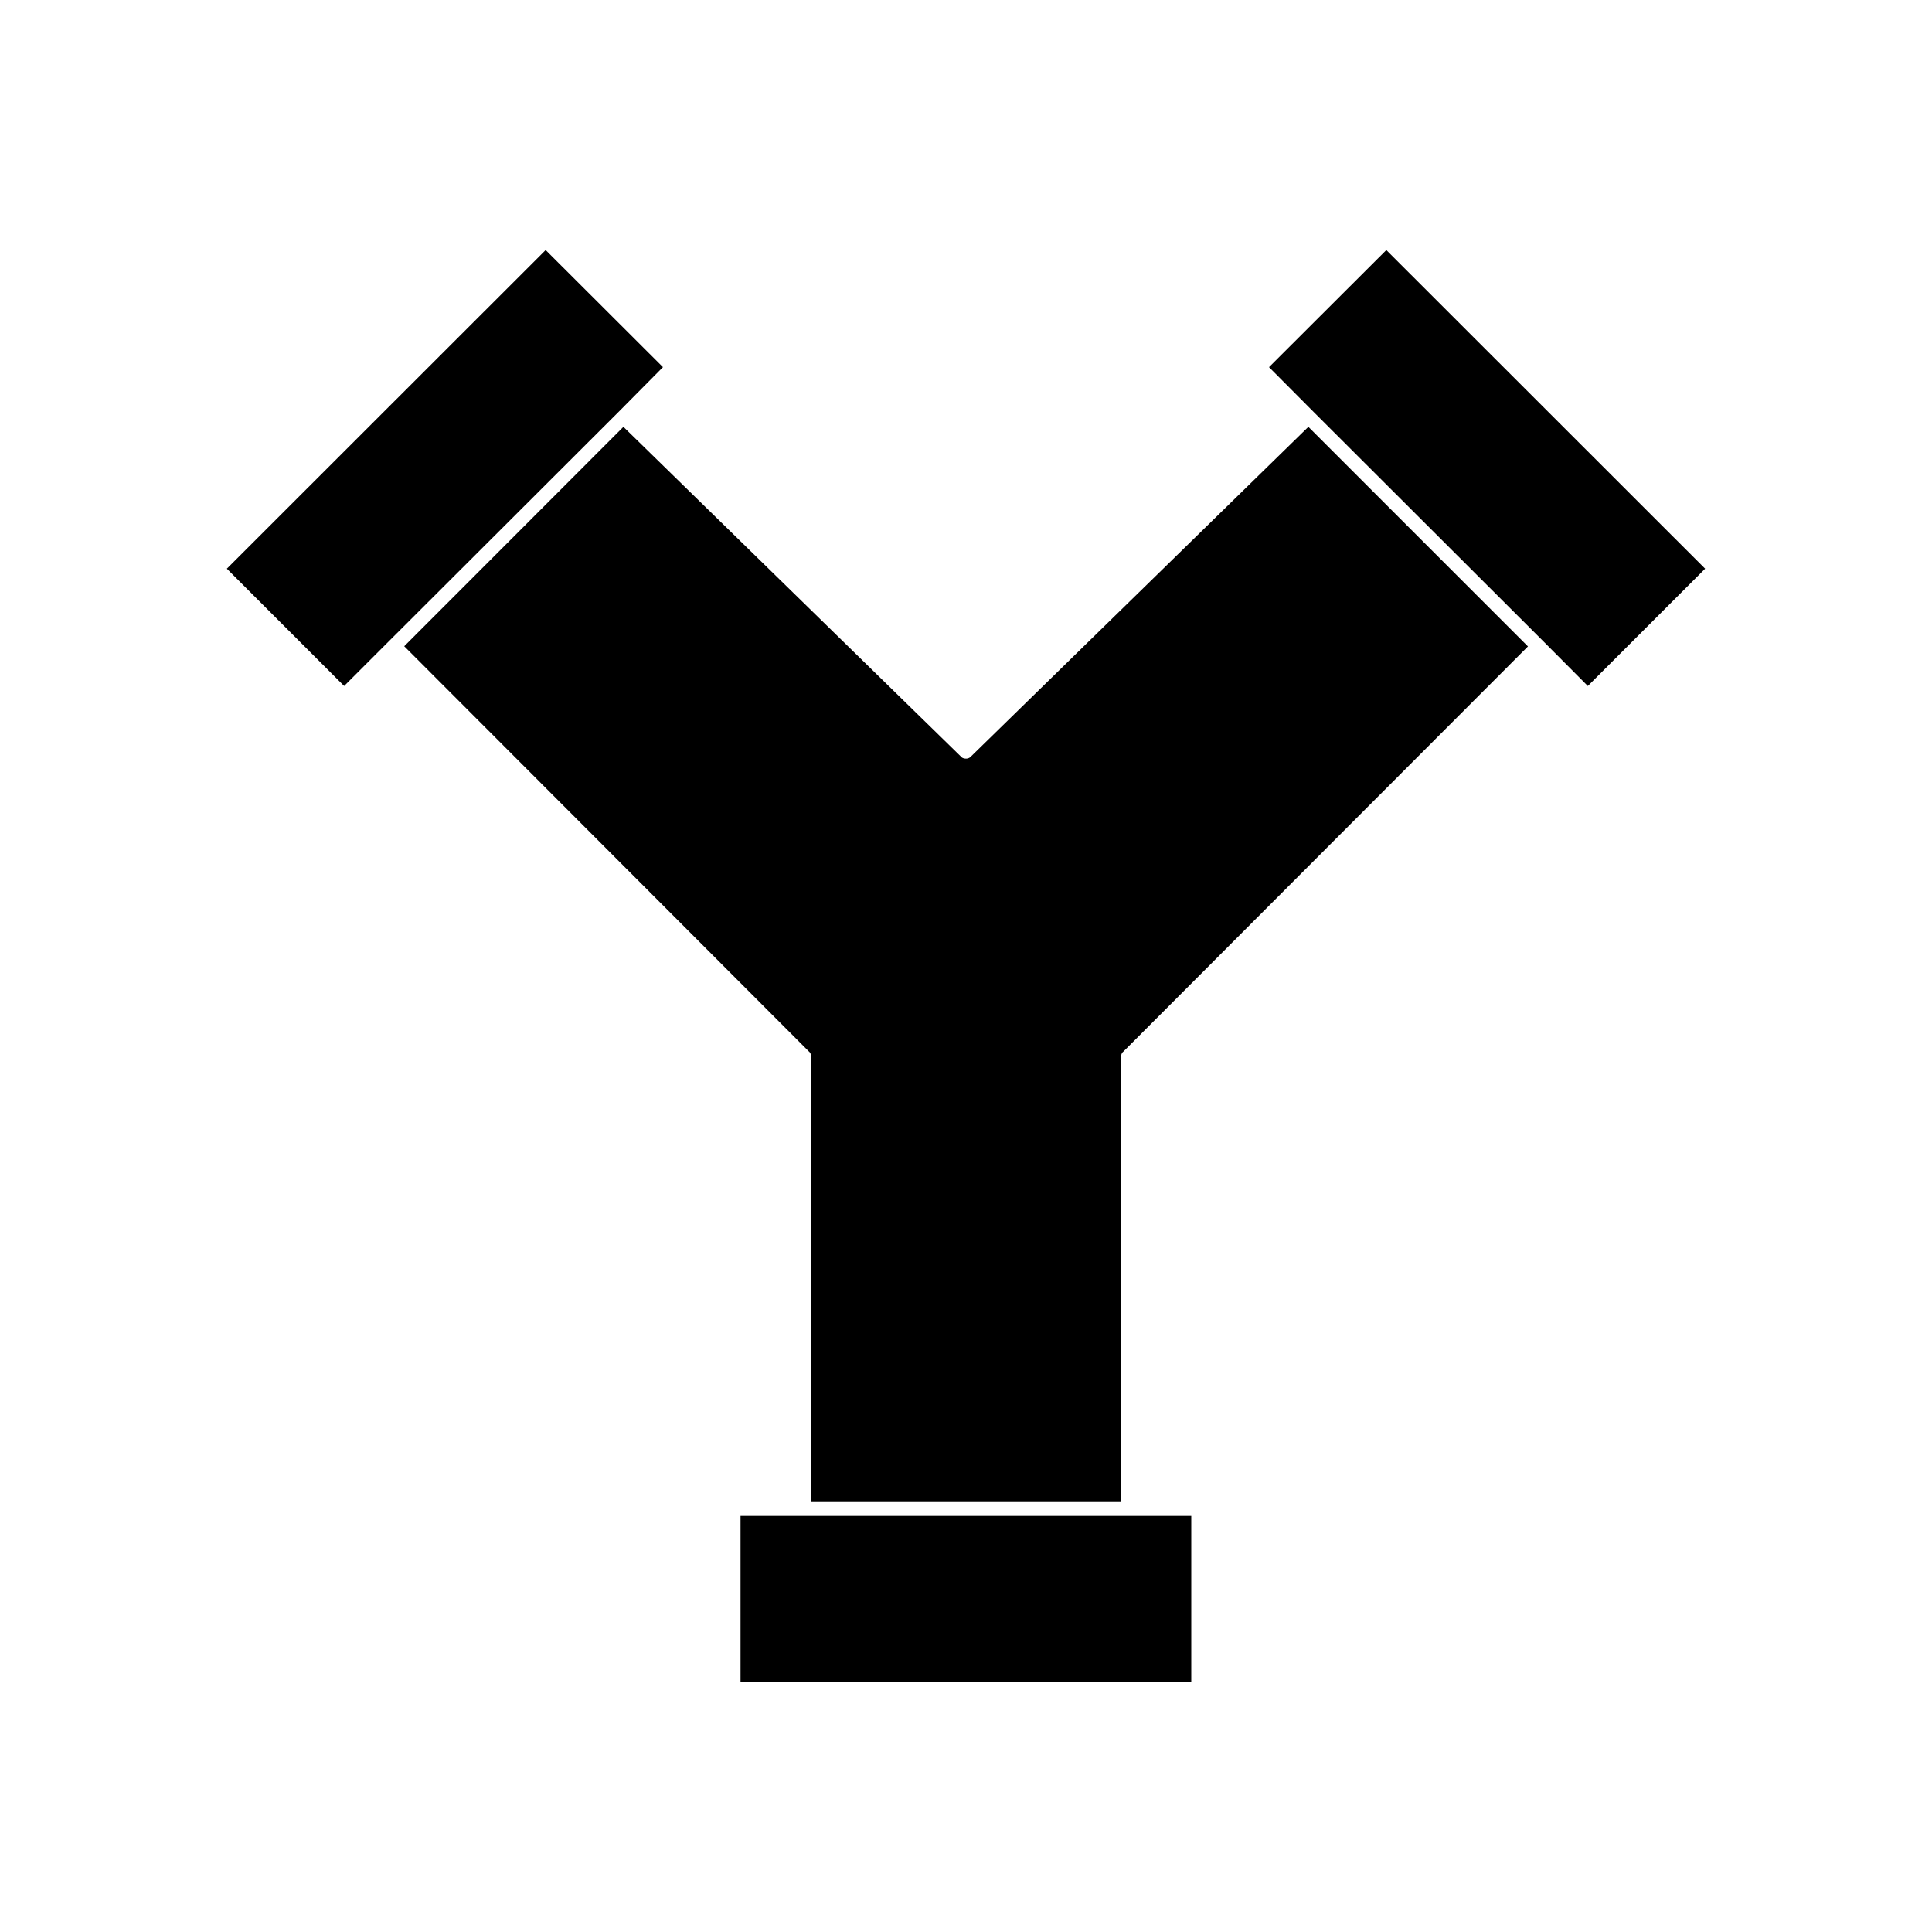
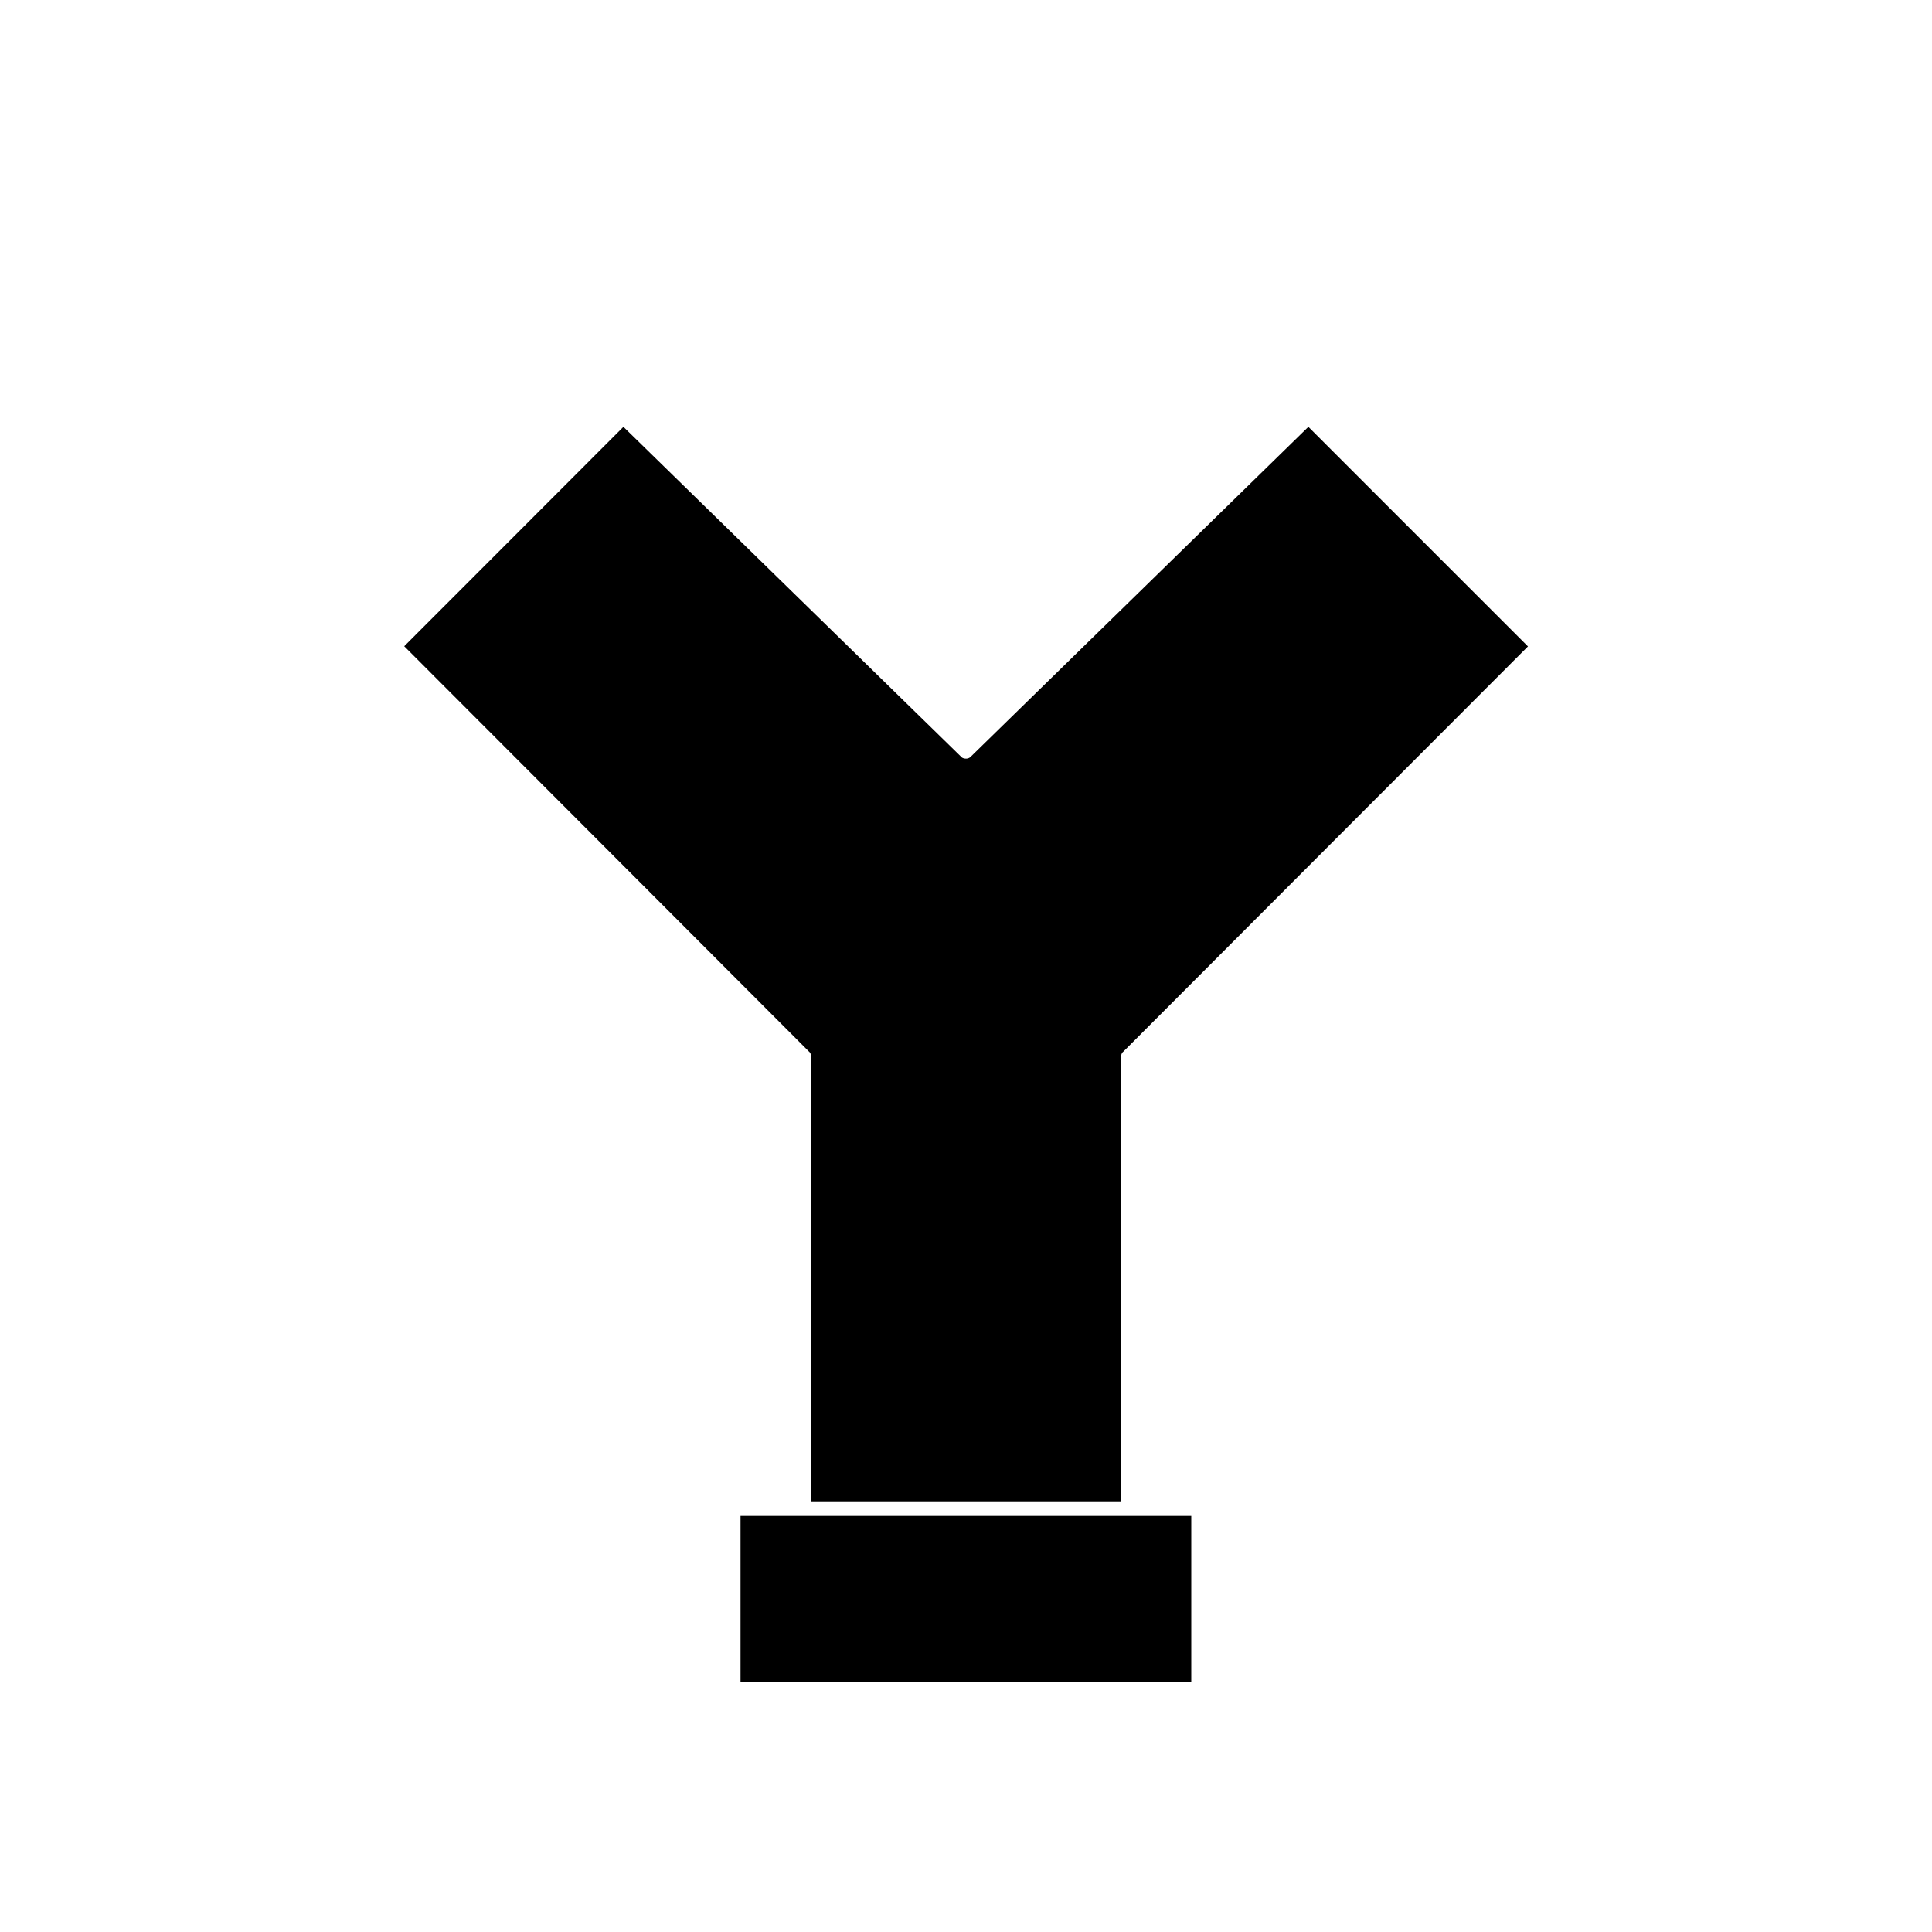
<svg xmlns="http://www.w3.org/2000/svg" fill="#000000" width="800px" height="800px" version="1.1" viewBox="144 144 512 512">
  <g>
    <path d="m401.31 344.48c-0.504 0.602-1.41 0.703-2.168 0.402-0.203-0.102-0.352-0.203-0.504-0.402l-89.426-87.363-58.09 58.141 107.21 107.36c0.402 0.301 0.605 0.805 0.605 1.258v117.99h82.172v-117.94c0-0.504 0.25-1.008 0.605-1.258l107.21-107.36-58.191-58.191z" />
-     <path d="m340.25 545.75h119.45v43.984h-119.45z" />
-     <path d="m319.69 241.3-31.086-31.031-84.488 84.438 31.086 31.086 11.891-11.891 60.809-60.711z" />
-     <path d="m511.39 210.27-31.086 31.031 11.84 11.891 60.812 60.711 11.836 11.891 31.086-31.086z" />
+     <path d="m340.25 545.75h119.45v43.984h-119.45" />
  </g>
</svg>